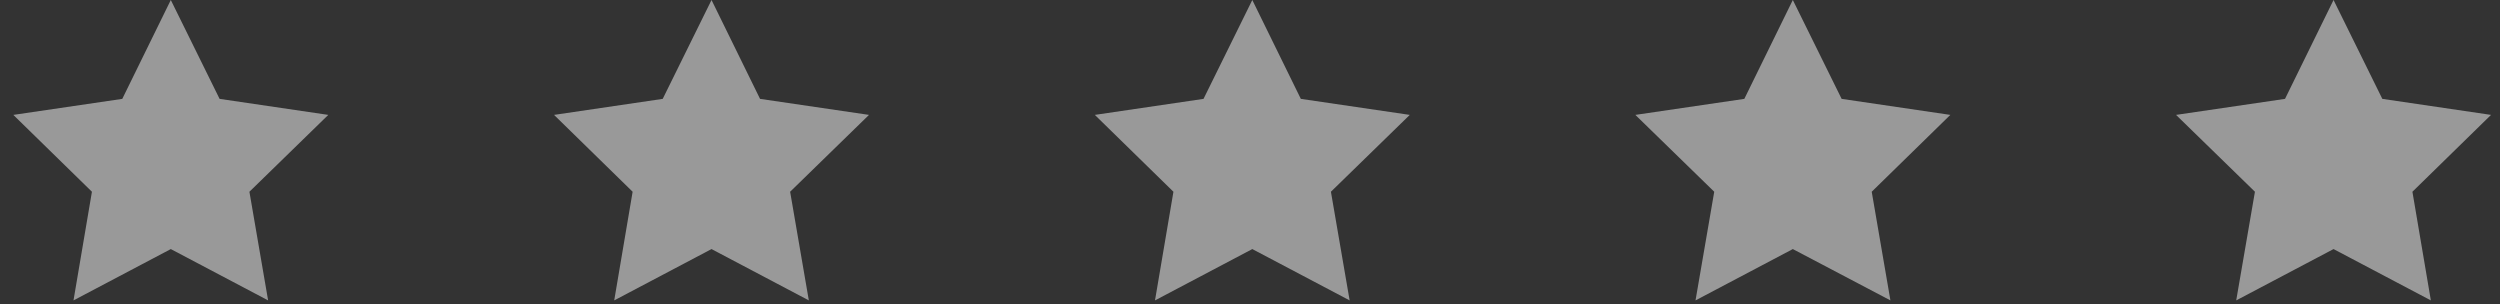
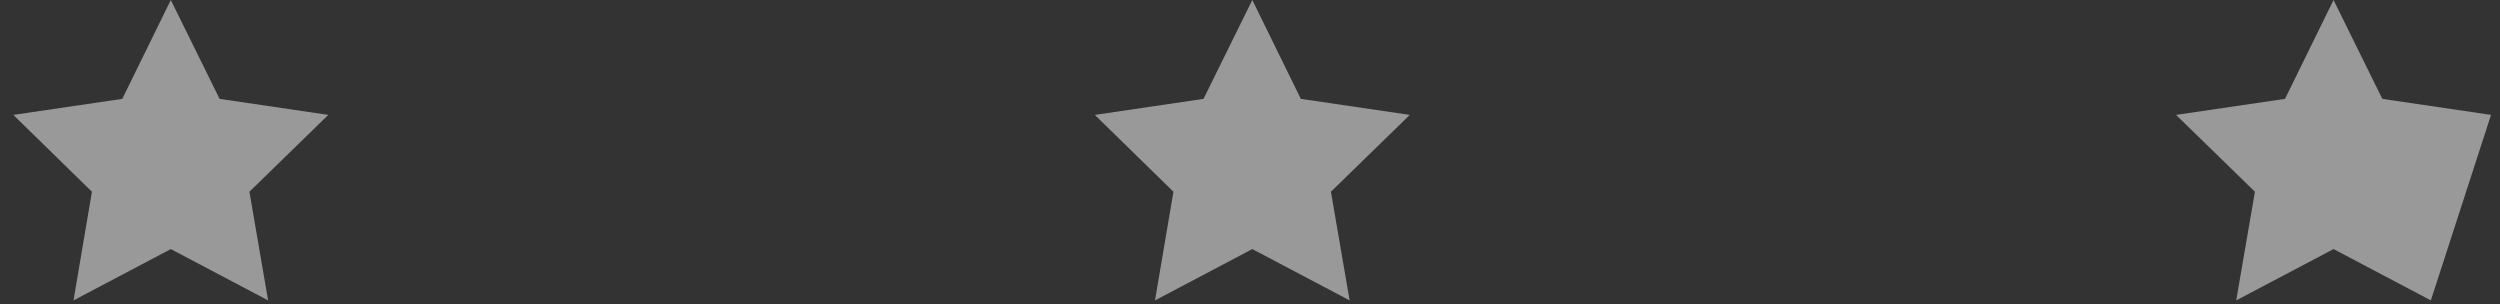
<svg xmlns="http://www.w3.org/2000/svg" width="115" height="14" viewBox="0 0 115 14" fill="none">
  <rect x="0" y="0" width="115" height="14" fill="#333333" stroke="none" />
  <path d="M7.857 0L10.101 4.548L15.101 5.285L11.473 8.82L12.333 13.818L7.857 11.457L3.381 13.818L4.229 8.82L0.613 5.285L5.625 4.548L7.857 0Z" fill="white" fill-opacity="0.5" />
-   <path d="M32.73 0L34.962 4.548L39.974 5.285L36.346 8.82L37.206 13.818L32.73 11.457L28.254 13.818L29.101 8.82L25.486 5.285L30.485 4.548L32.73 0Z" fill="white" fill-opacity="0.5" />
  <path d="M57.606 0L59.838 4.548L64.85 5.285L61.222 8.82L62.083 13.818L57.606 11.457L53.13 13.818L53.978 8.82L50.362 5.285L55.362 4.548L57.606 0Z" fill="white" fill-opacity="0.5" />
-   <path d="M82.47 0L84.715 4.548L89.715 5.285L86.099 8.82L86.959 13.818L82.47 11.457L77.994 13.818L78.855 8.82L75.226 5.285L80.239 4.548L82.47 0Z" fill="white" fill-opacity="0.5" />
-   <path d="M107.343 0L109.587 4.548L114.587 5.285L110.971 8.82L111.819 13.818L107.343 11.457L102.866 13.818L103.727 8.82L100.098 5.285L105.111 4.548L107.343 0Z" fill="white" fill-opacity="0.5" />
+   <path d="M107.343 0L109.587 4.548L114.587 5.285L111.819 13.818L107.343 11.457L102.866 13.818L103.727 8.82L100.098 5.285L105.111 4.548L107.343 0Z" fill="white" fill-opacity="0.5" />
</svg>